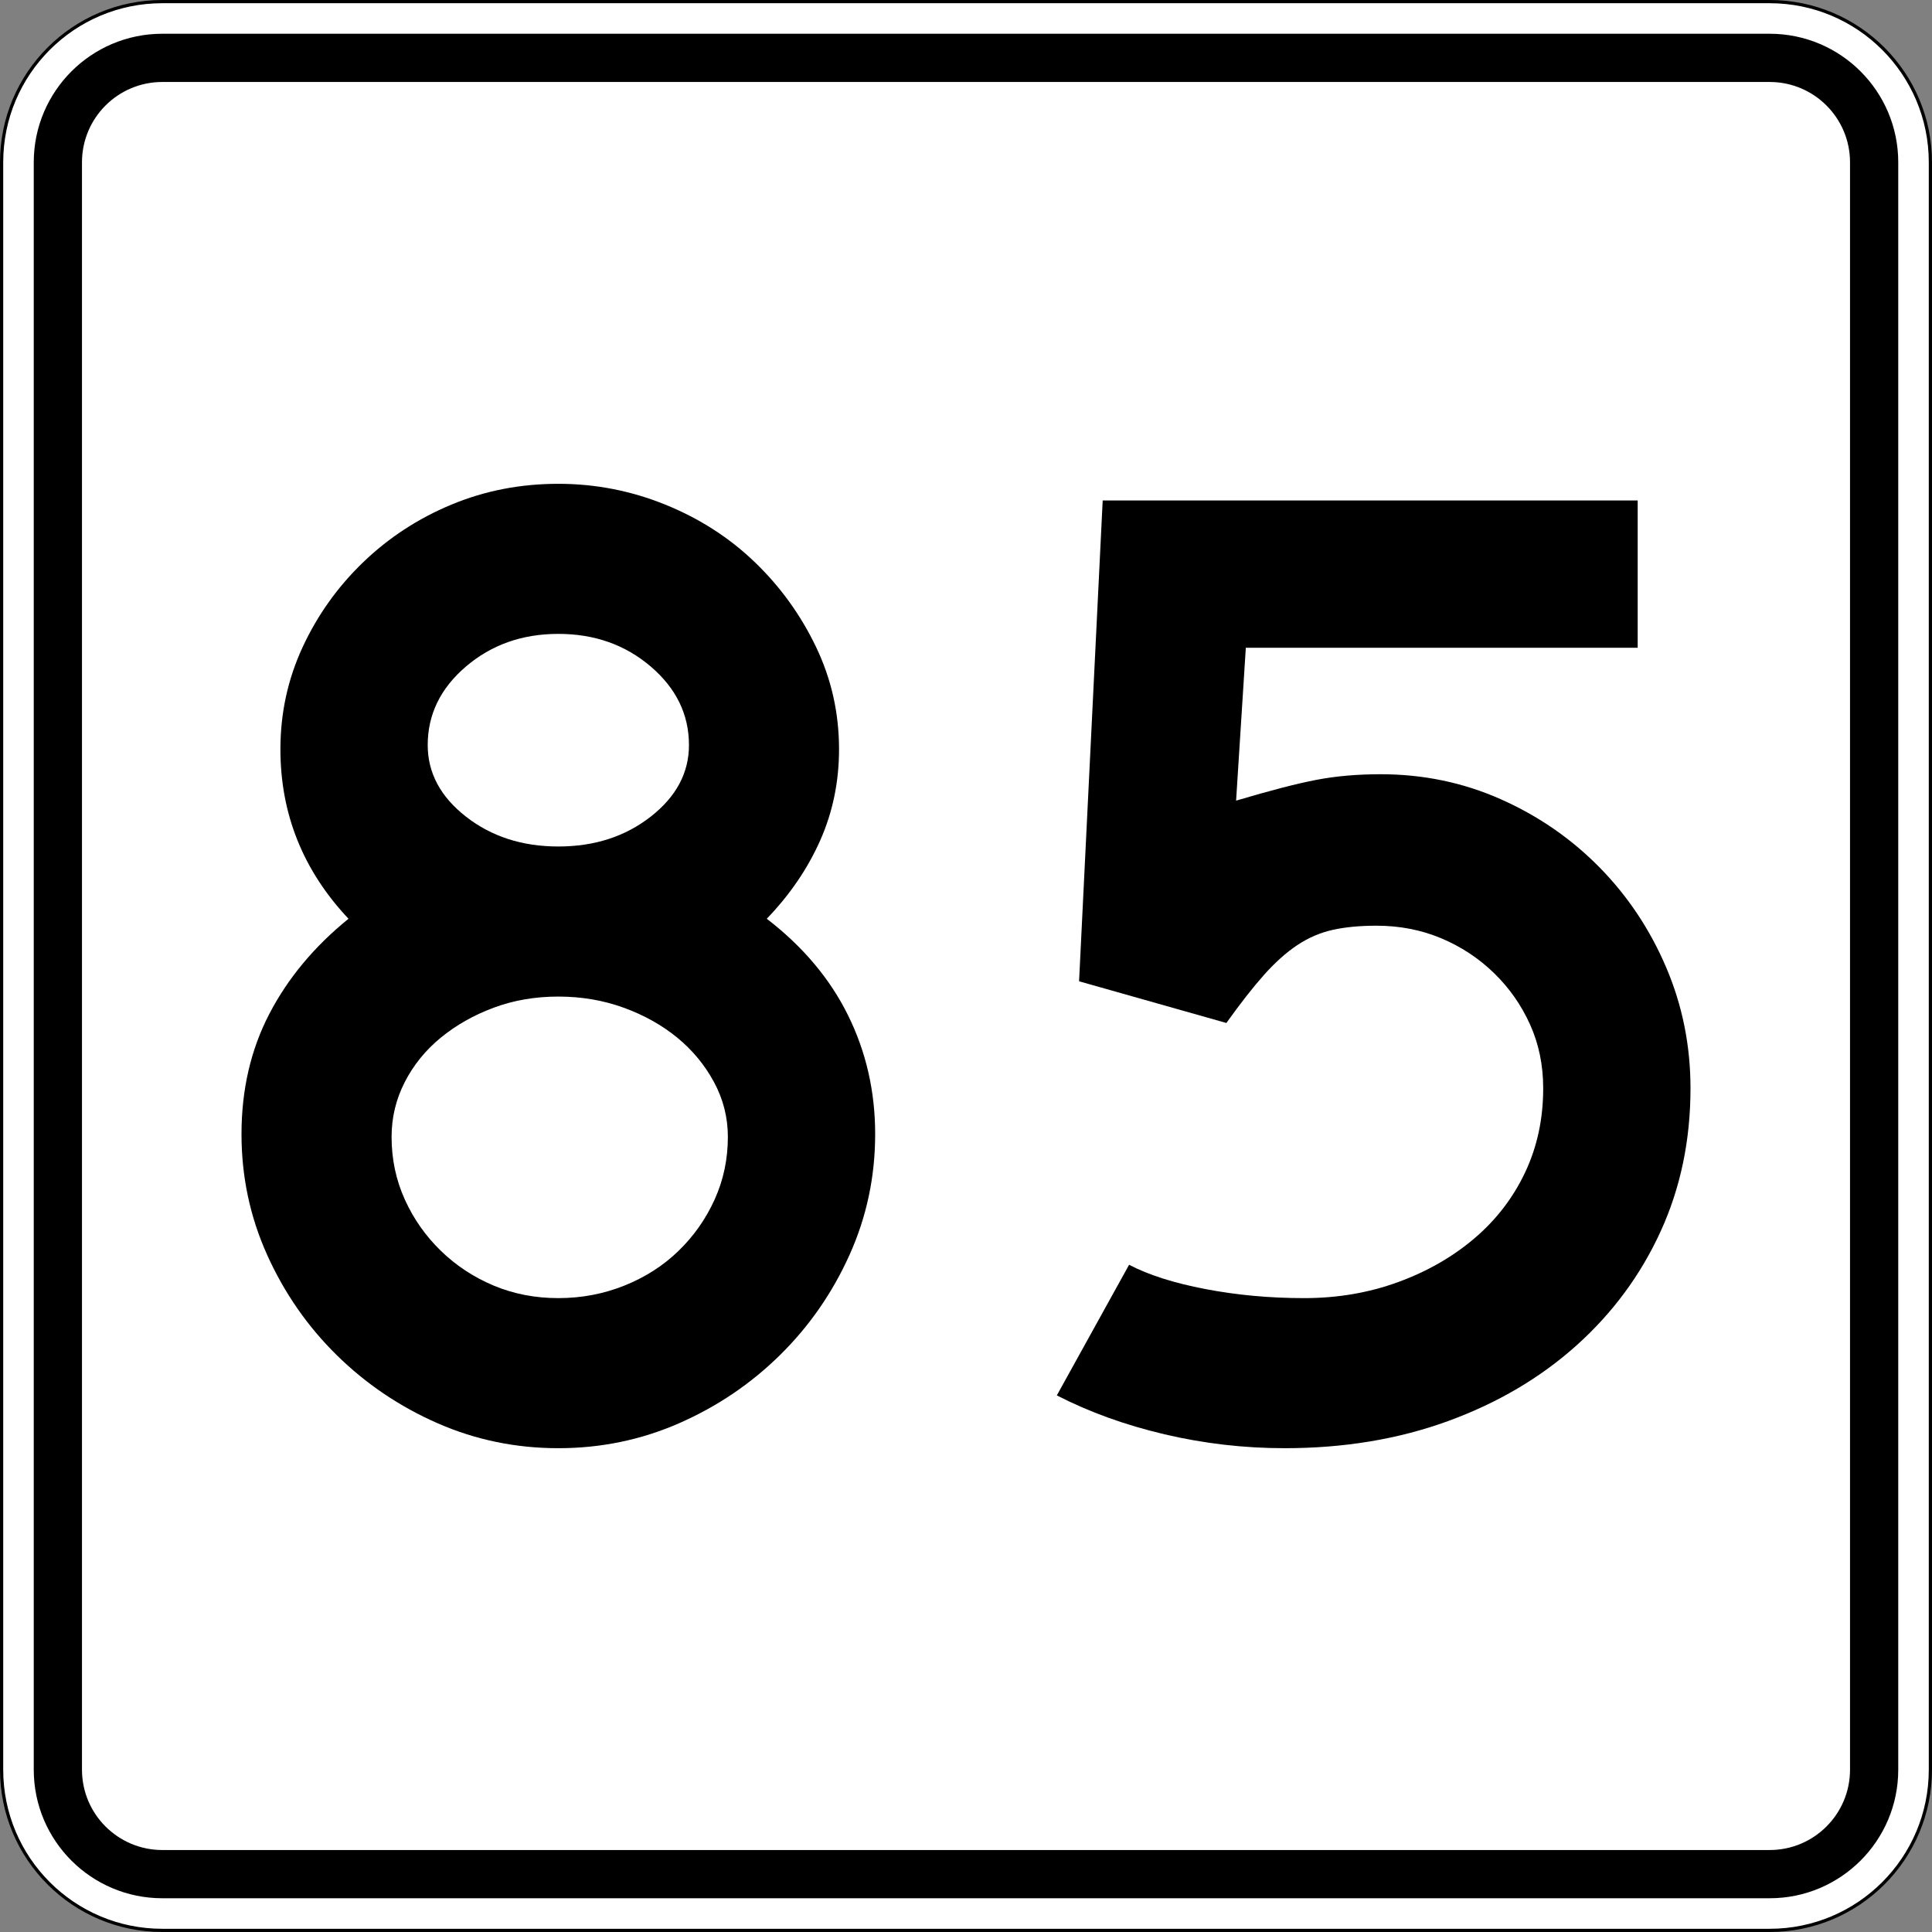
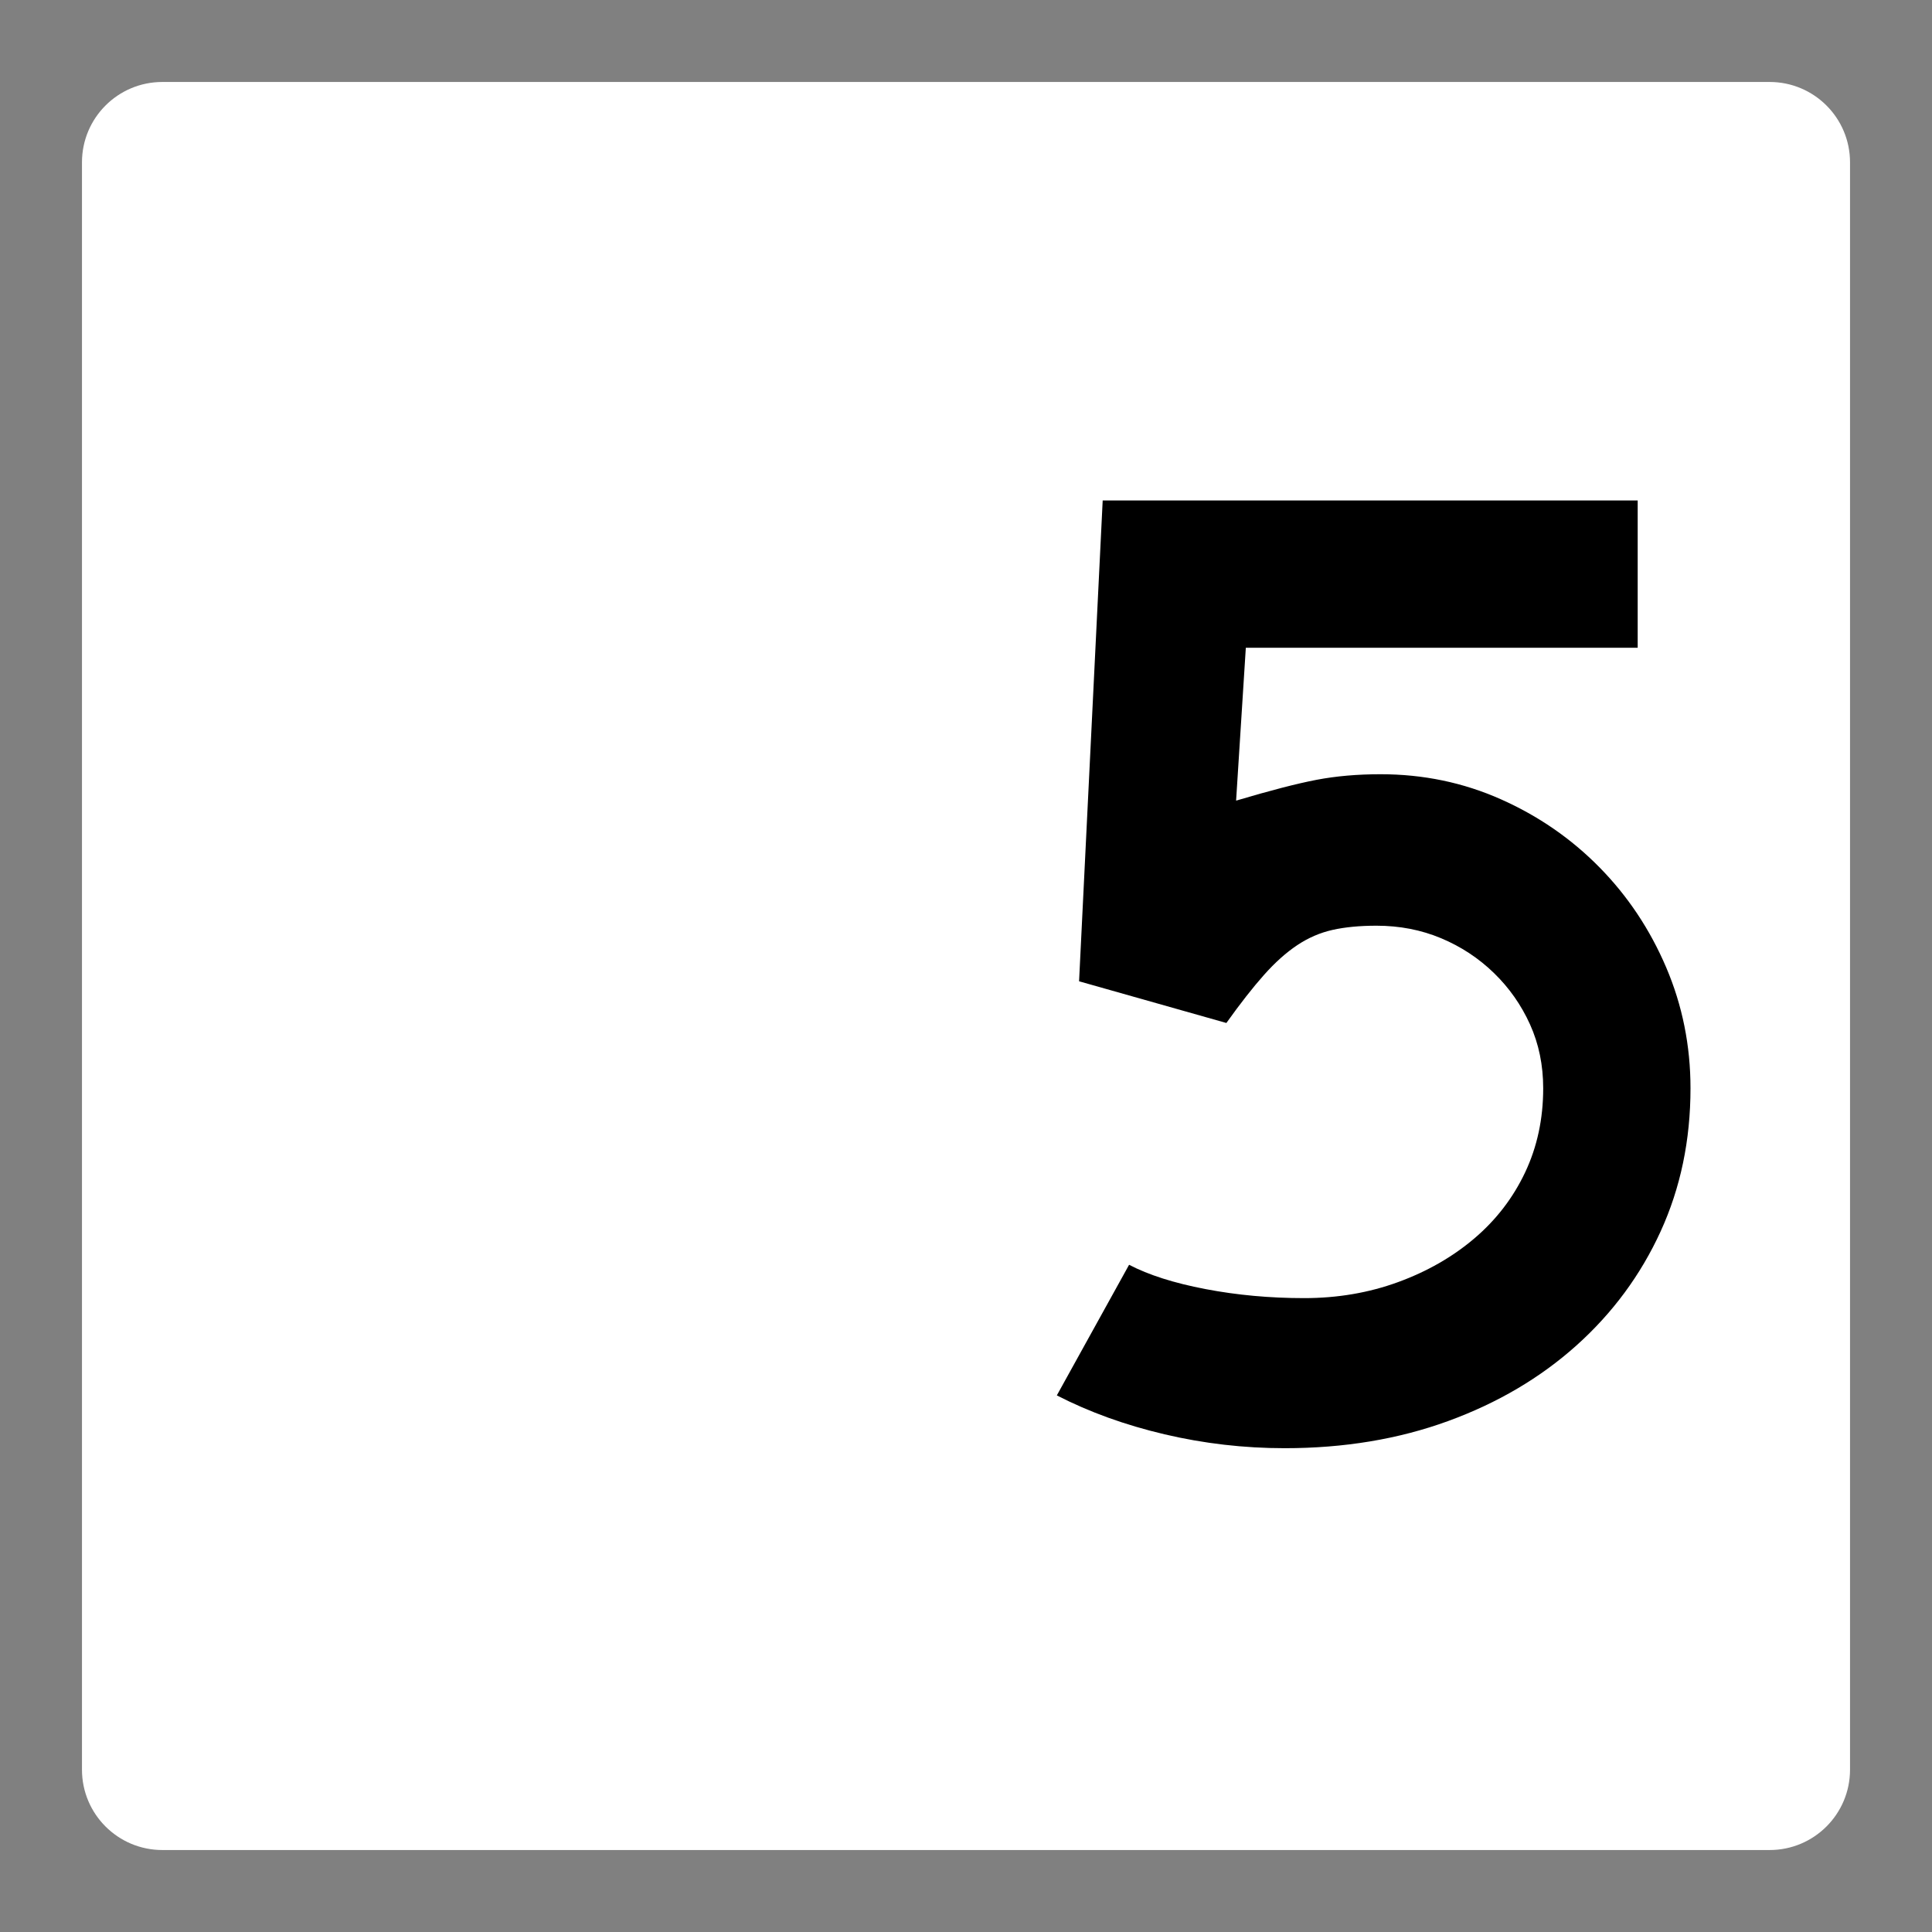
<svg xmlns="http://www.w3.org/2000/svg" version="1.1" id="Layer_1" width="601" height="601" viewBox="0 0 601 601" overflow="visible" enable-background="new 0 0 601 601" xml:space="preserve">
  <rect x="0" y="0" width="601" height="601" fill="#808080" stroke="none" />
  <g>
    <g>
      <g>
-         <path fill="#FFFFFF" d="M0.5,50.5c0-27.614,22.385-50,50-50h500c27.614,0,50,22.386,50,50v500     c0,27.615-22.386,50-50,50h-500c-27.615,0-50-22.385-50-50V50.5L0.5,50.5z" />
        <path fill="#FFFFFF" d="M300.5,300.5" />
      </g>
      <g>
-         <path fill="none" stroke="#000000" stroke-linecap="round" stroke-linejoin="round" stroke-miterlimit="3.864" d="M0.5,50.5     c0-27.614,22.385-50,50-50h500c27.614,0,50,22.386,50,50v500c0,27.615-22.386,50-50,50h-500     c-27.615,0-50-22.385-50-50V50.5L0.5,50.5z" />
-         <path fill="none" stroke="#000000" stroke-linecap="round" stroke-linejoin="round" stroke-miterlimit="3.864" d="     M300.5,300.5" />
-       </g>
+         </g>
    </g>
    <g>
      <g>
-         <path d="M10.5,50.5c0-22.092,17.908-40,40-40h500c22.092,0,40,17.908,40,40v500     c0,22.092-17.908,40-40,40h-500c-22.092,0-40-17.908-40-40V50.5L10.5,50.5z" />
        <path d="M300.5,300.5" />
      </g>
    </g>
    <g>
      <g>
        <path fill="#FFFFFF" d="M25.5,50.5c0-13.807,11.192-25,25-25h500c13.807,0,25,11.193,25,25v500     c0,13.808-11.193,25-25,25h-500c-13.808,0-25-11.192-25-25V50.5L25.5,50.5z" />
        <path fill="#FFFFFF" d="M300.5,300.5" />
      </g>
    </g>
  </g>
  <g>
-     <path fill-rule="evenodd" clip-rule="evenodd" d="M272.244,352.806   c0,13.257-2.666,25.792-7.998,37.608c-5.331,11.814-12.536,22.189-21.614,31.123   c-9.078,8.934-19.524,15.994-31.34,21.182S186.941,450.5,173.685,450.5   c-13.257,0-25.792-2.594-37.608-7.781c-11.815-5.188-22.262-12.248-31.34-21.182   s-16.283-19.309-21.614-31.123c-5.332-11.816-7.997-24.352-7.997-37.608   c0-13.833,2.882-26.297,8.646-37.392c5.764-11.096,13.977-20.966,24.64-29.611   c-14.121-14.986-21.182-32.565-21.182-52.738c0-11.239,2.306-21.83,6.917-31.772   c4.611-9.942,10.879-18.732,18.804-26.369s17.075-13.617,27.449-17.939   c10.375-4.323,21.47-6.484,33.286-6.484c11.527,0,22.622,2.161,33.285,6.484   c10.663,4.322,19.957,10.303,27.882,17.939s14.265,16.426,19.02,26.369   s7.133,20.533,7.133,31.772c0,10.086-1.945,19.524-5.836,28.314   s-9.438,16.931-16.643,24.424c11.239,8.646,19.669,18.66,25.288,30.043   C269.434,327.229,272.244,339.549,272.244,352.806z M214.319,231.768   c0-9.51-3.963-17.651-11.888-24.423c-7.925-6.772-17.507-10.159-28.746-10.159   c-11.239,0-20.822,3.386-28.747,10.159c-7.925,6.772-11.887,14.913-11.888,24.423   c0,8.646,3.962,16.066,11.888,22.262c7.925,6.196,17.507,9.294,28.747,9.294   c11.239,0,20.821-3.098,28.746-9.294   C210.356,247.834,214.319,240.414,214.319,231.768z M226.422,353.67   c0-6.052-1.44-11.743-4.323-17.074c-2.882-5.332-6.7-9.943-11.455-13.834   c-4.755-3.89-10.302-6.988-16.642-9.293c-6.341-2.306-13.113-3.459-20.317-3.459   c-7.205,0-13.905,1.153-20.101,3.459c-6.196,2.305-11.671,5.403-16.426,9.293   c-4.755,3.891-8.502,8.502-11.239,13.834c-2.738,5.331-4.107,11.022-4.107,17.074   c0,6.916,1.369,13.4,4.107,19.453c2.737,6.051,6.484,11.383,11.239,15.994   c4.755,4.61,10.23,8.213,16.426,10.807s12.896,3.891,20.101,3.891   c7.205,0,14.049-1.297,20.533-3.891c6.484-2.594,12.104-6.196,16.859-10.807   c4.755-4.611,8.501-9.943,11.239-15.994   C225.054,367.07,226.422,360.586,226.422,353.67z" />
    <path fill-rule="evenodd" clip-rule="evenodd" d="M525.874,338.541   c0,16.138-3.099,30.979-9.294,44.523c-6.195,13.545-14.914,25.361-26.152,35.447   c-11.24,10.086-24.568,17.939-39.986,23.559C435.024,447.69,418.094,450.5,399.649,450.5   c-12.681,0-25.144-1.441-37.392-4.322c-12.248-2.883-23.416-6.917-33.502-12.104   l22.479-40.634c6.052,3.17,13.977,5.691,23.775,7.564   c9.798,1.873,20.028,2.811,30.691,2.811c10.375,0,20.101-1.657,29.179-4.972   c9.077-3.313,17.003-7.853,23.774-13.616   c6.773-5.764,12.032-12.608,15.779-20.533c3.746-7.926,5.619-16.643,5.619-26.152   c0-7.205-1.369-13.834-4.106-19.885c-2.737-6.053-6.483-11.384-11.239-15.995   c-4.756-4.61-10.23-8.213-16.427-10.807s-12.896-3.891-20.101-3.891   c-5.188,0-9.727,0.433-13.617,1.297c-3.891,0.865-7.564,2.45-11.023,4.755   c-3.457,2.305-6.916,5.403-10.374,9.293c-3.458,3.891-7.349,8.862-11.671,14.914   l-45.822-12.969L343.021,155.688h166.426v45.821H387.545l-3.025,47.55   c10.663-3.17,19.02-5.332,25.072-6.484c6.052-1.153,12.68-1.729,19.885-1.729   c13.256,0,25.721,2.594,37.392,7.781c11.671,5.187,21.902,12.248,30.692,21.182   c8.789,8.934,15.705,19.308,20.748,31.124   C523.353,312.748,525.874,325.284,525.874,338.541z" />
  </g>
</svg>